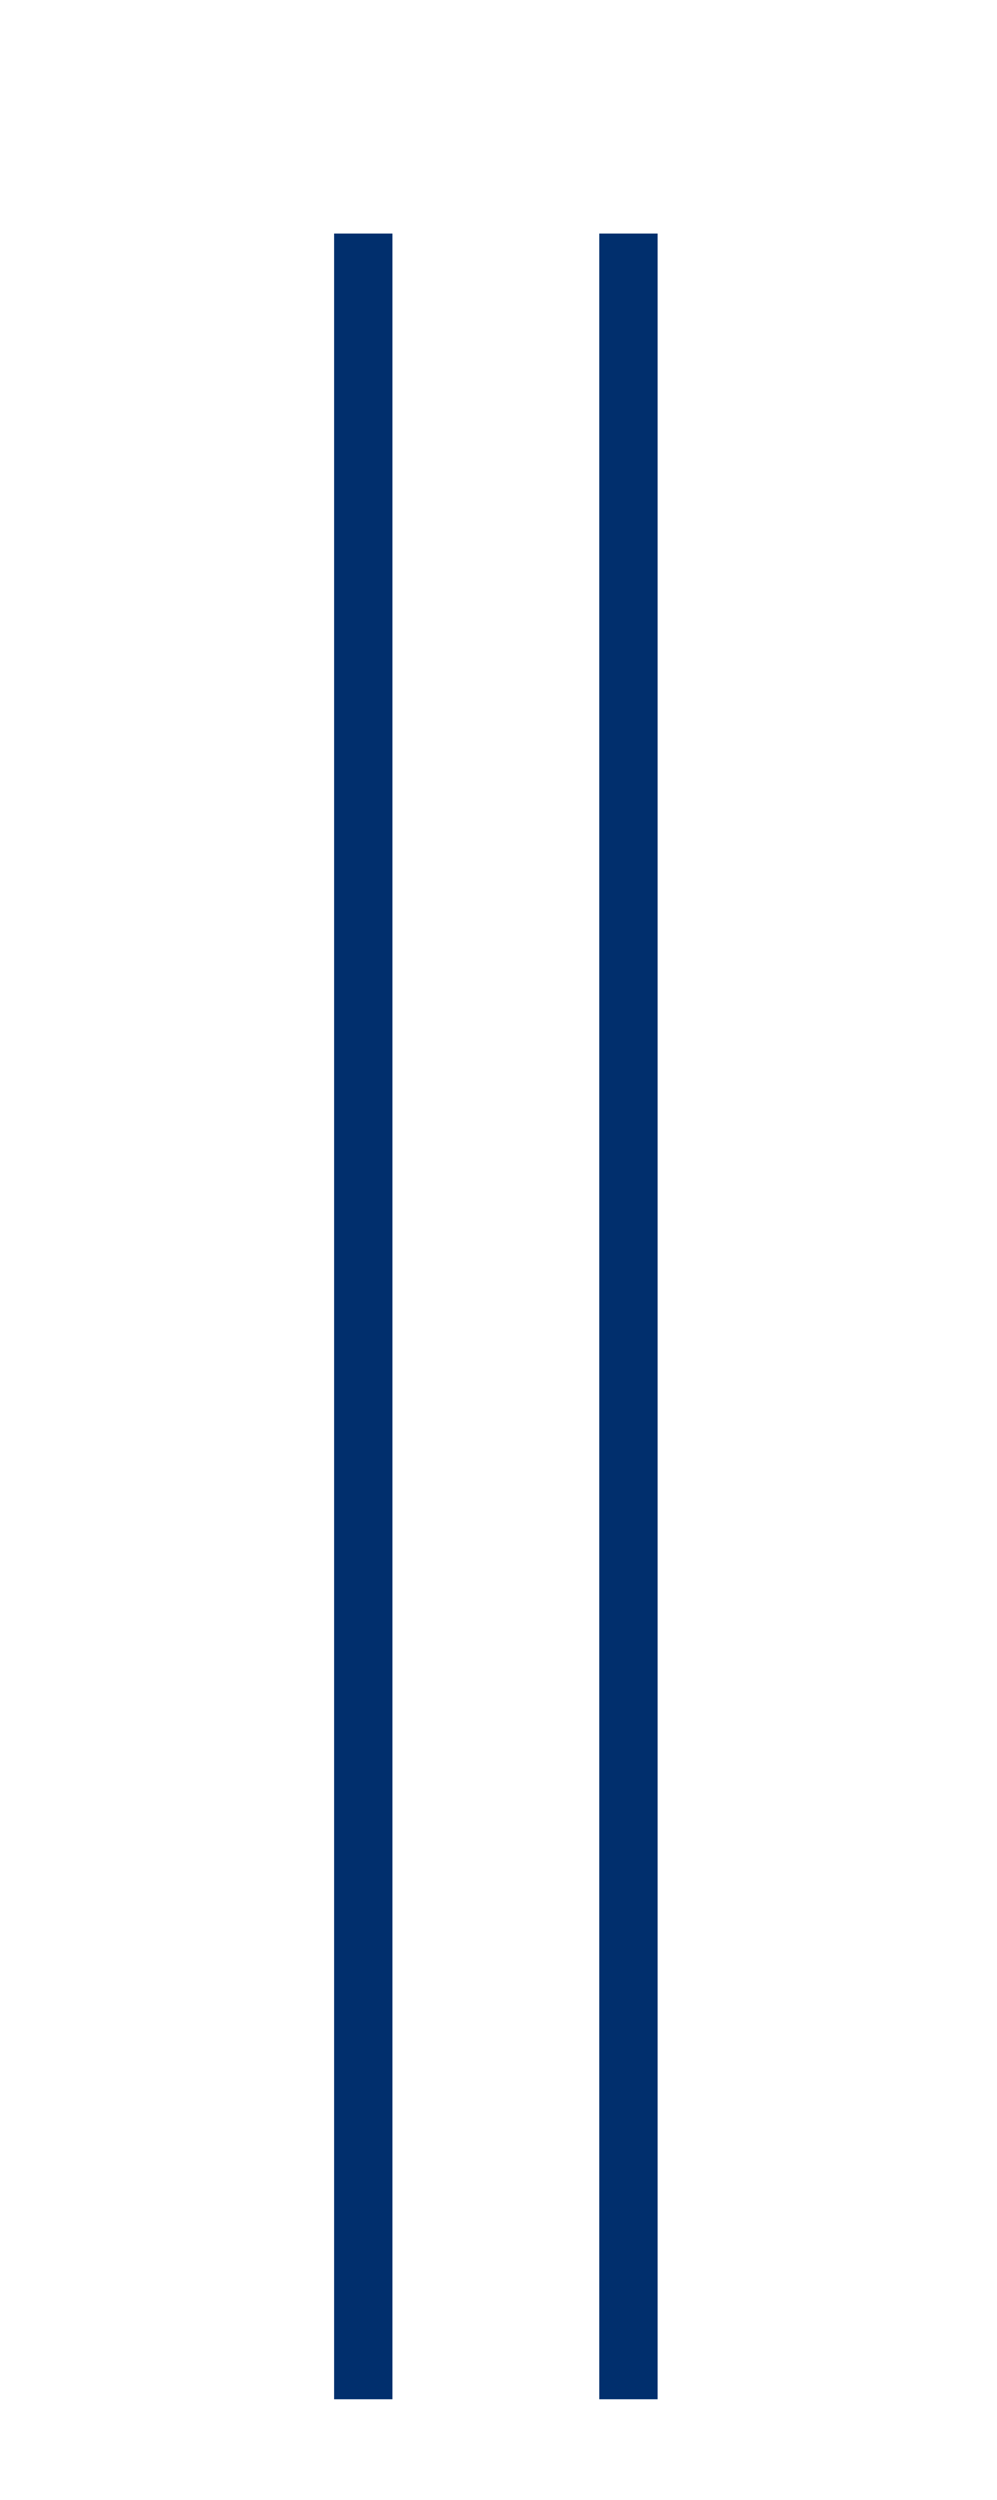
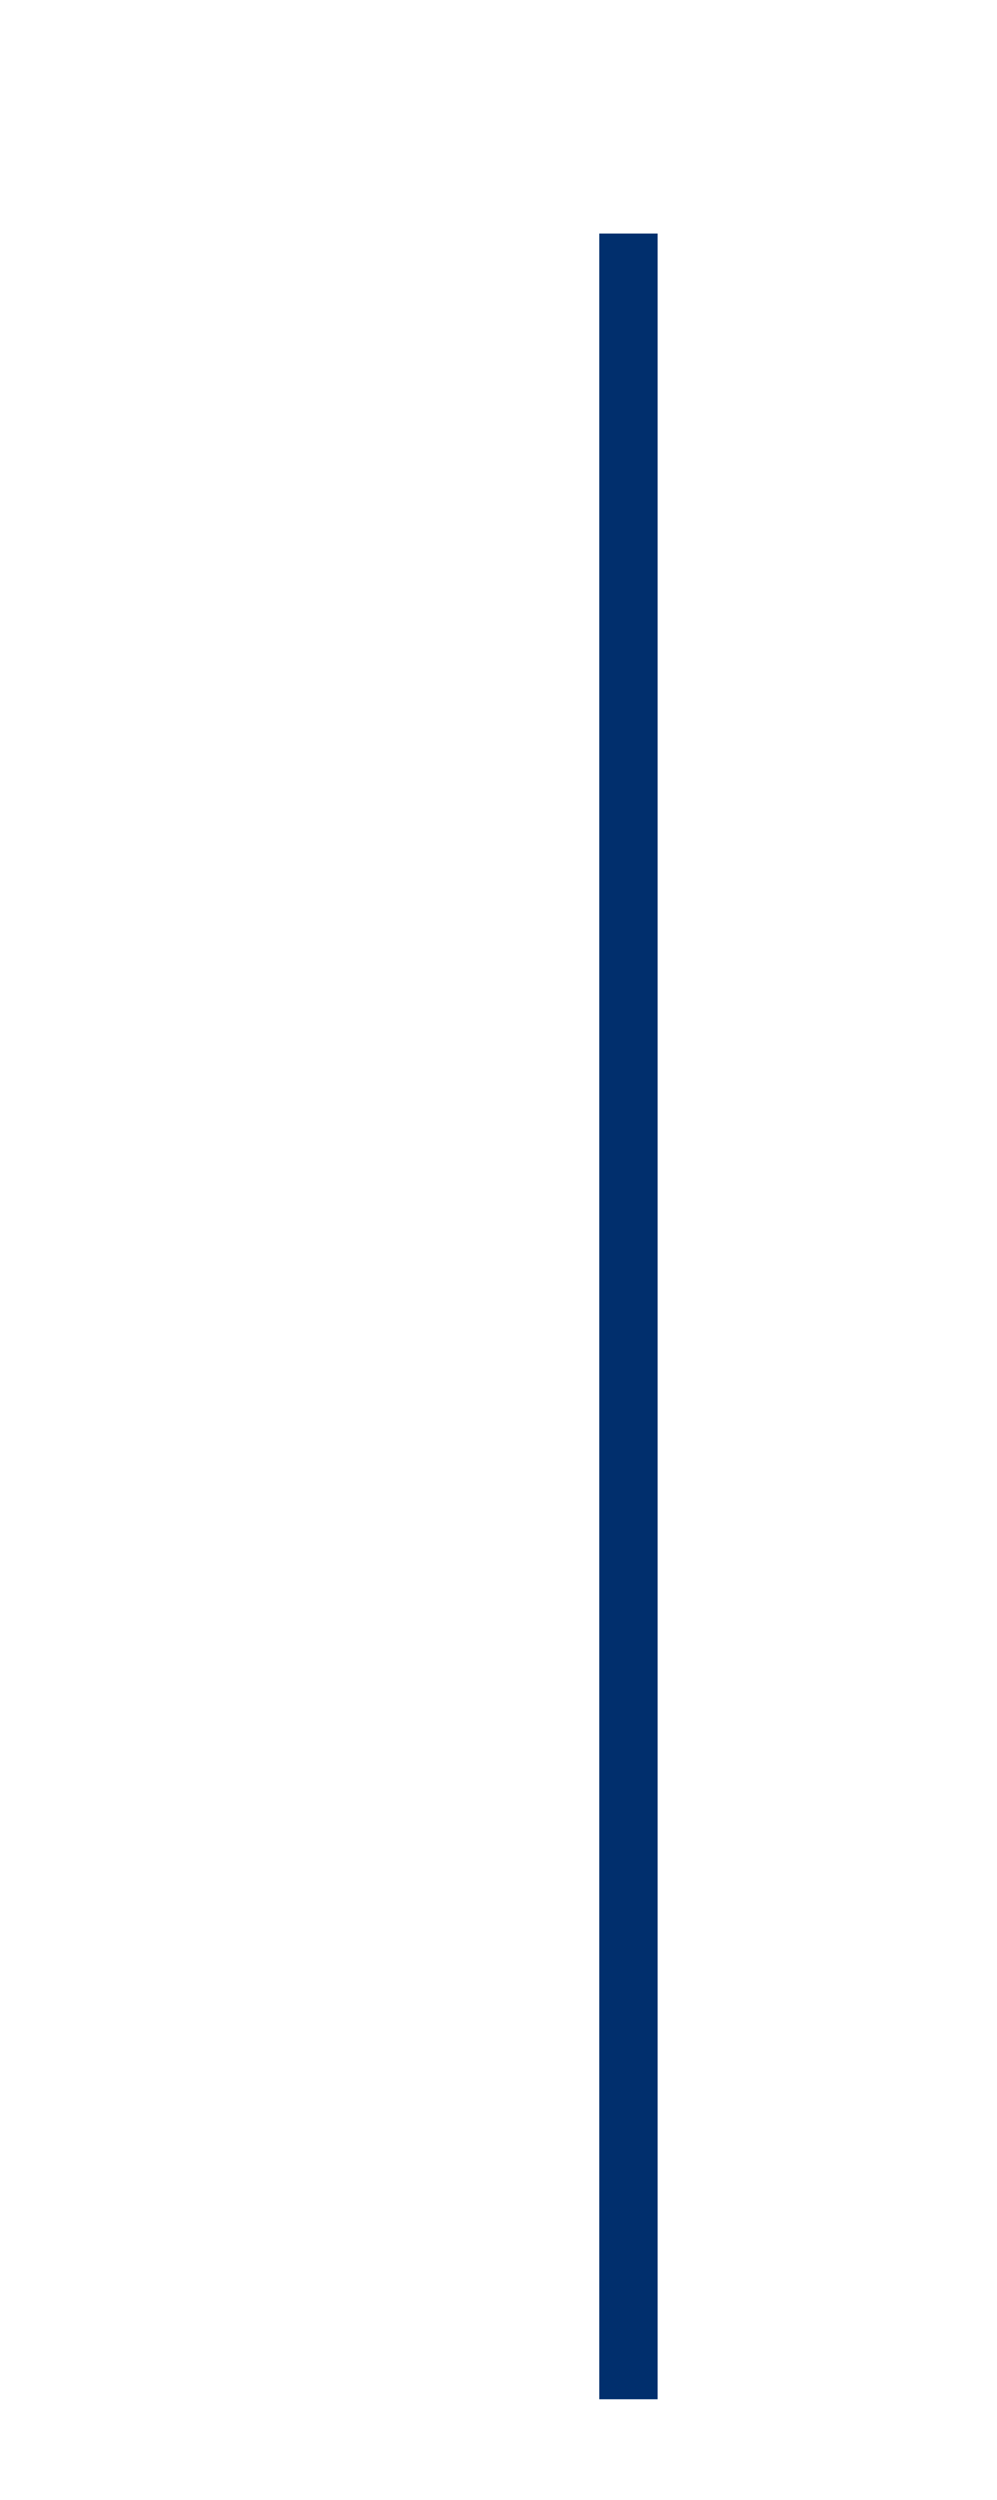
<svg xmlns="http://www.w3.org/2000/svg" id="Слой_1" x="0px" y="0px" viewBox="0 0 18.8 47.1" style="enable-background:new 0 0 18.8 47.1;" xml:space="preserve">
  <style type="text/css"> .st0{fill:#012F6D;} </style>
  <g>
-     <path class="st0" d="M6.3,4.4h1.1v40.8H6.3V4.4z" />
    <path class="st0" d="M11.3,4.4h1.1v40.8h-1.1V4.4z" />
  </g>
  <g> </g>
  <g> </g>
  <g> </g>
  <g> </g>
  <g> </g>
  <g> </g>
  <g> </g>
  <g> </g>
  <g> </g>
  <g> </g>
  <g> </g>
  <g> </g>
  <g> </g>
  <g> </g>
  <g> </g>
</svg>